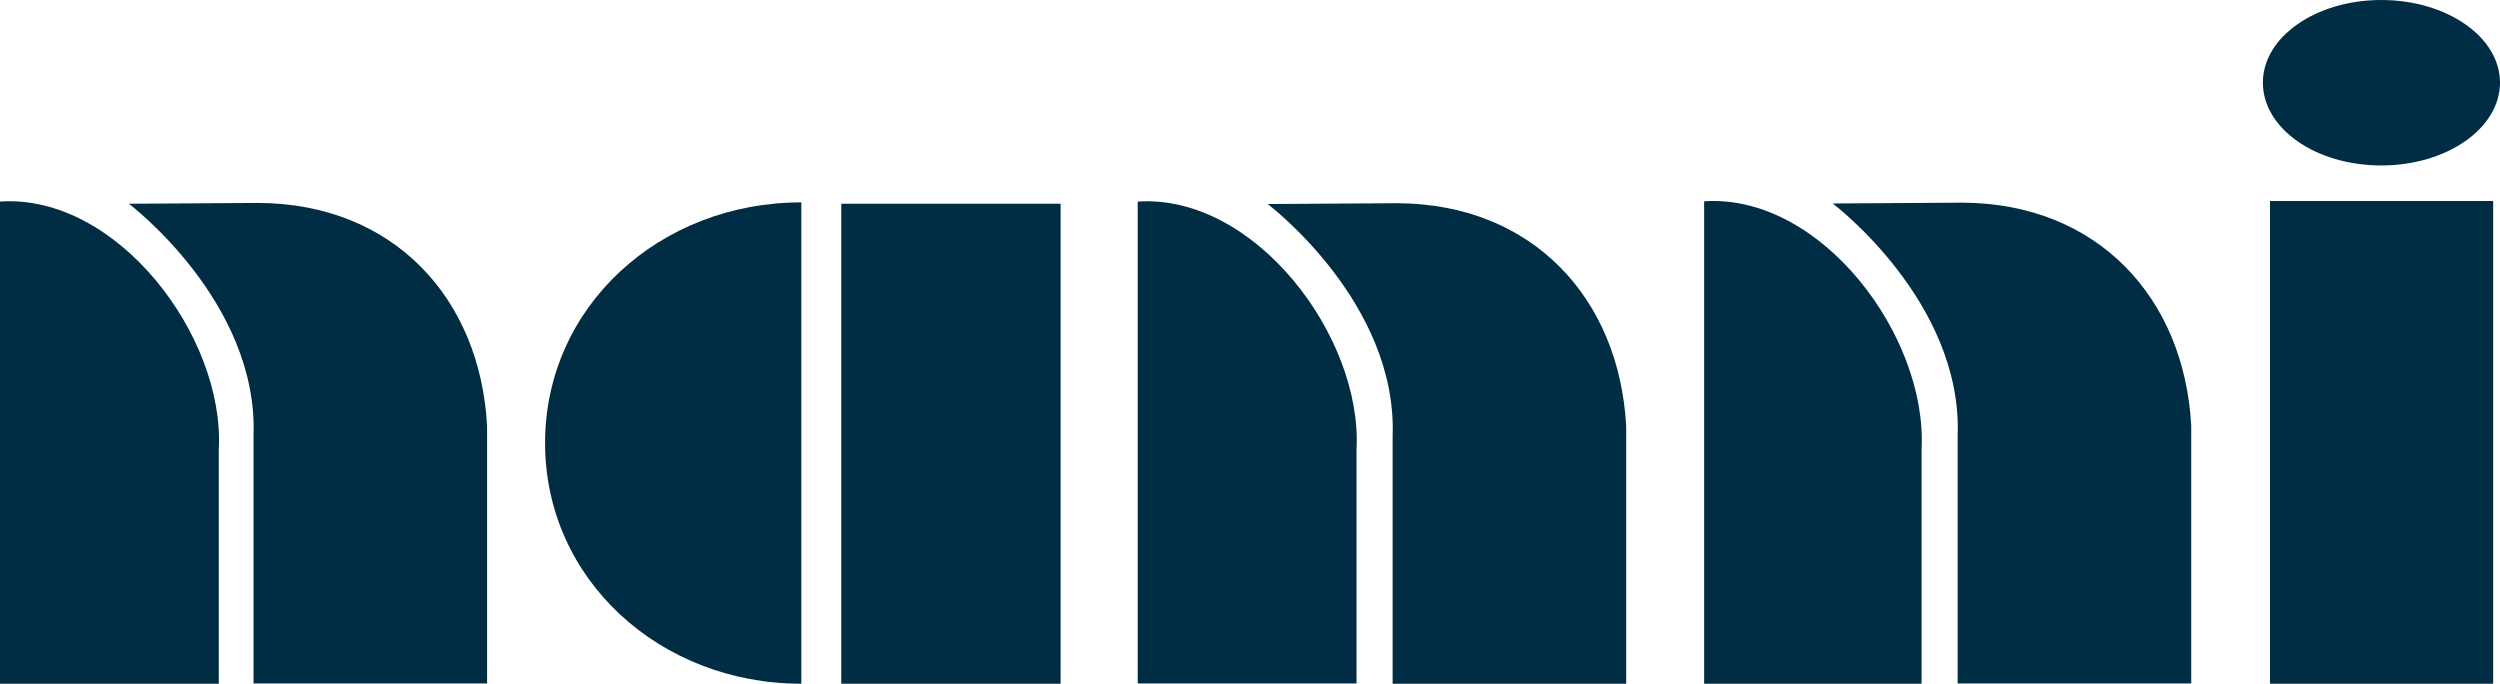
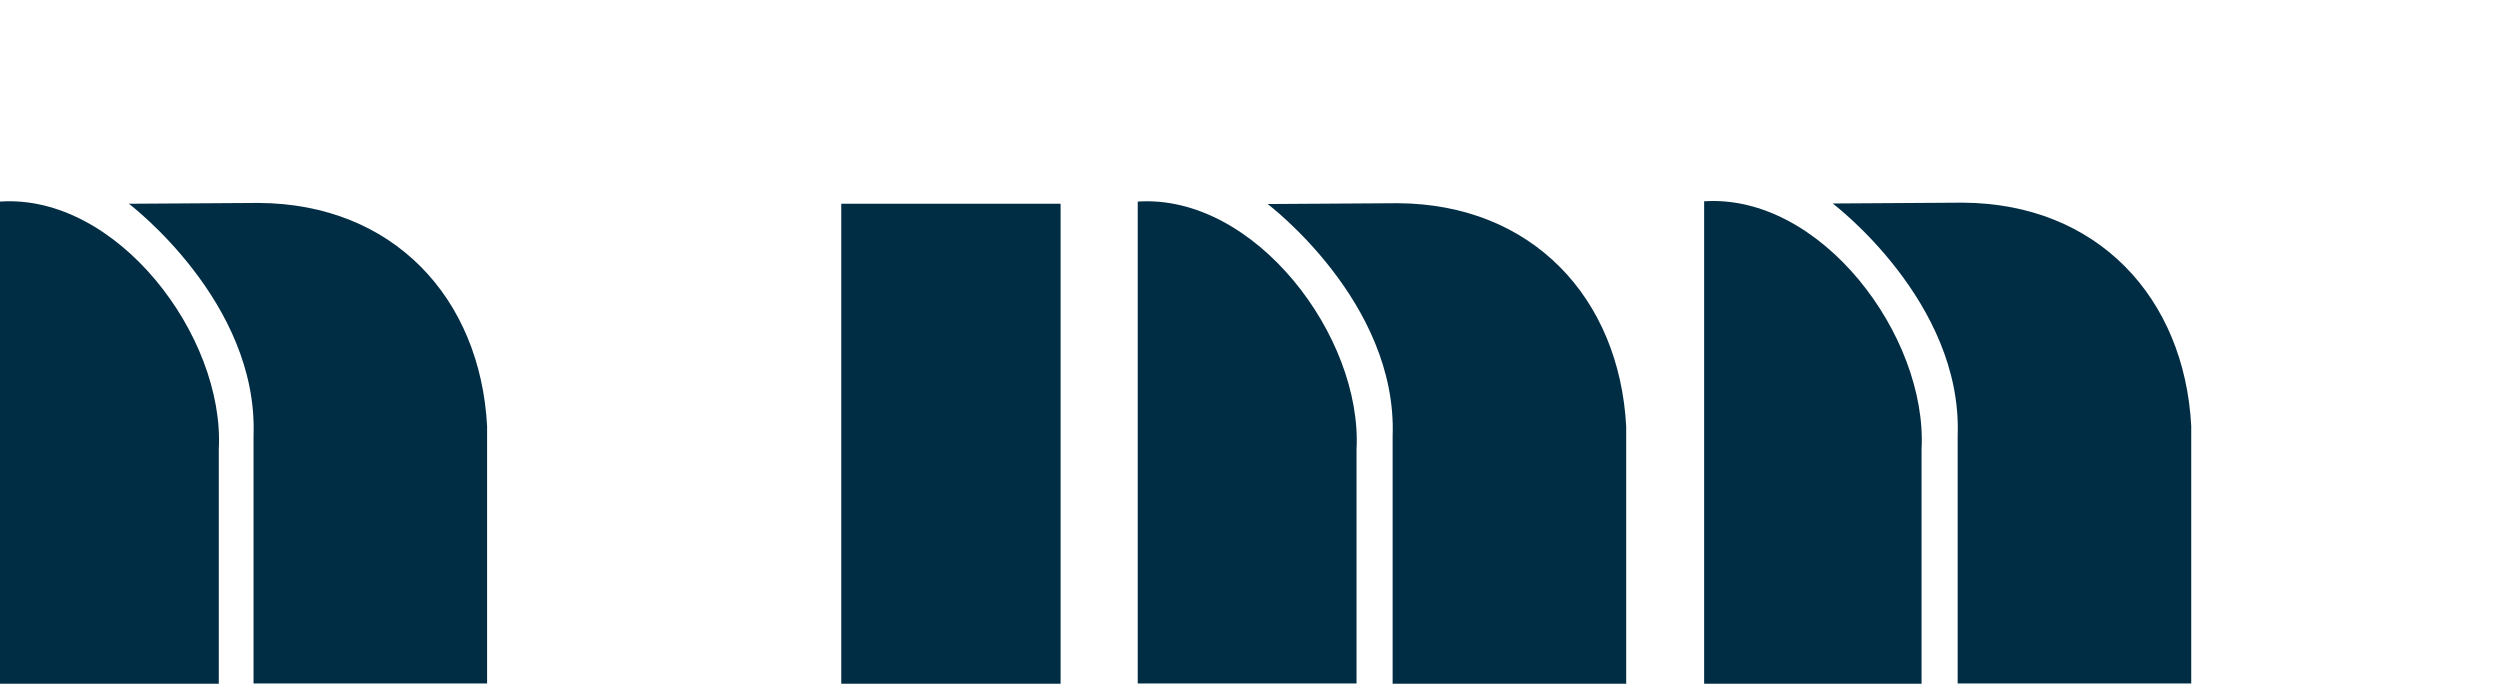
<svg xmlns="http://www.w3.org/2000/svg" viewBox="0 0 91.41 25" height="25" width="91.41" id="a">
  <g id="b">
    <path fill="#012d44" d="M4.7,7.45l4.76-.03c4.93.03,8.1,3.48,8.35,8.16v9.41h-8.54v-9.06c.18-4.91-4.57-8.49-4.57-8.49Z" id="c" />
    <path fill="#012d44" d="M8,25v-8.57c.22-4.14-3.72-9.35-8-9.06v17.63h8Z" id="d" />
    <path fill="#012d44" d="M38.78,7.45h-8.02v17.55h8.02V7.45Z" id="e" />
-     <path fill="#012d44" d="M29.3,25c-5.17,0-9.37-3.81-9.37-8.8s4.19-8.8,9.37-8.8v17.61Z" id="f" />
-     <path fill="#012d44" d="M91.16,7.35h-8.16v17.65h8.16V7.35Z" id="g" />
+     <path fill="#012d44" d="M91.16,7.35h-8.16v17.65V7.35Z" id="g" />
    <path fill="#012d44" d="M67.01,7.44l4.76-.03c4.93.03,8.1,3.48,8.35,8.16v9.42h-8.54v-9.06c.18-4.91-4.57-8.49-4.57-8.49" id="h" />
    <path fill="#012d44" d="M70.26,25v-8.57c.22-4.14-3.67-9.35-7.95-9.07v17.64s7.95,0,7.95,0Z" id="i" />
    <path fill="#012d44" d="M46.35,7.46l4.76-.03c4.93.03,8.1,3.48,8.35,8.16v9.41h-8.54v-9.05c.18-4.91-4.57-8.49-4.57-8.49" id="j" />
    <path fill="#012d44" d="M49.6,25v-8.56c.22-4.14-3.72-9.35-8-9.07v17.62h8Z" id="k" />
-     <path fill="#012d44" d="M82.74,3.02c0-1.67,1.94-3.02,4.33-3.02s4.34,1.35,4.34,3.02-1.94,3.03-4.34,3.03-4.33-1.35-4.33-3.03Z" id="l" />
  </g>
</svg>